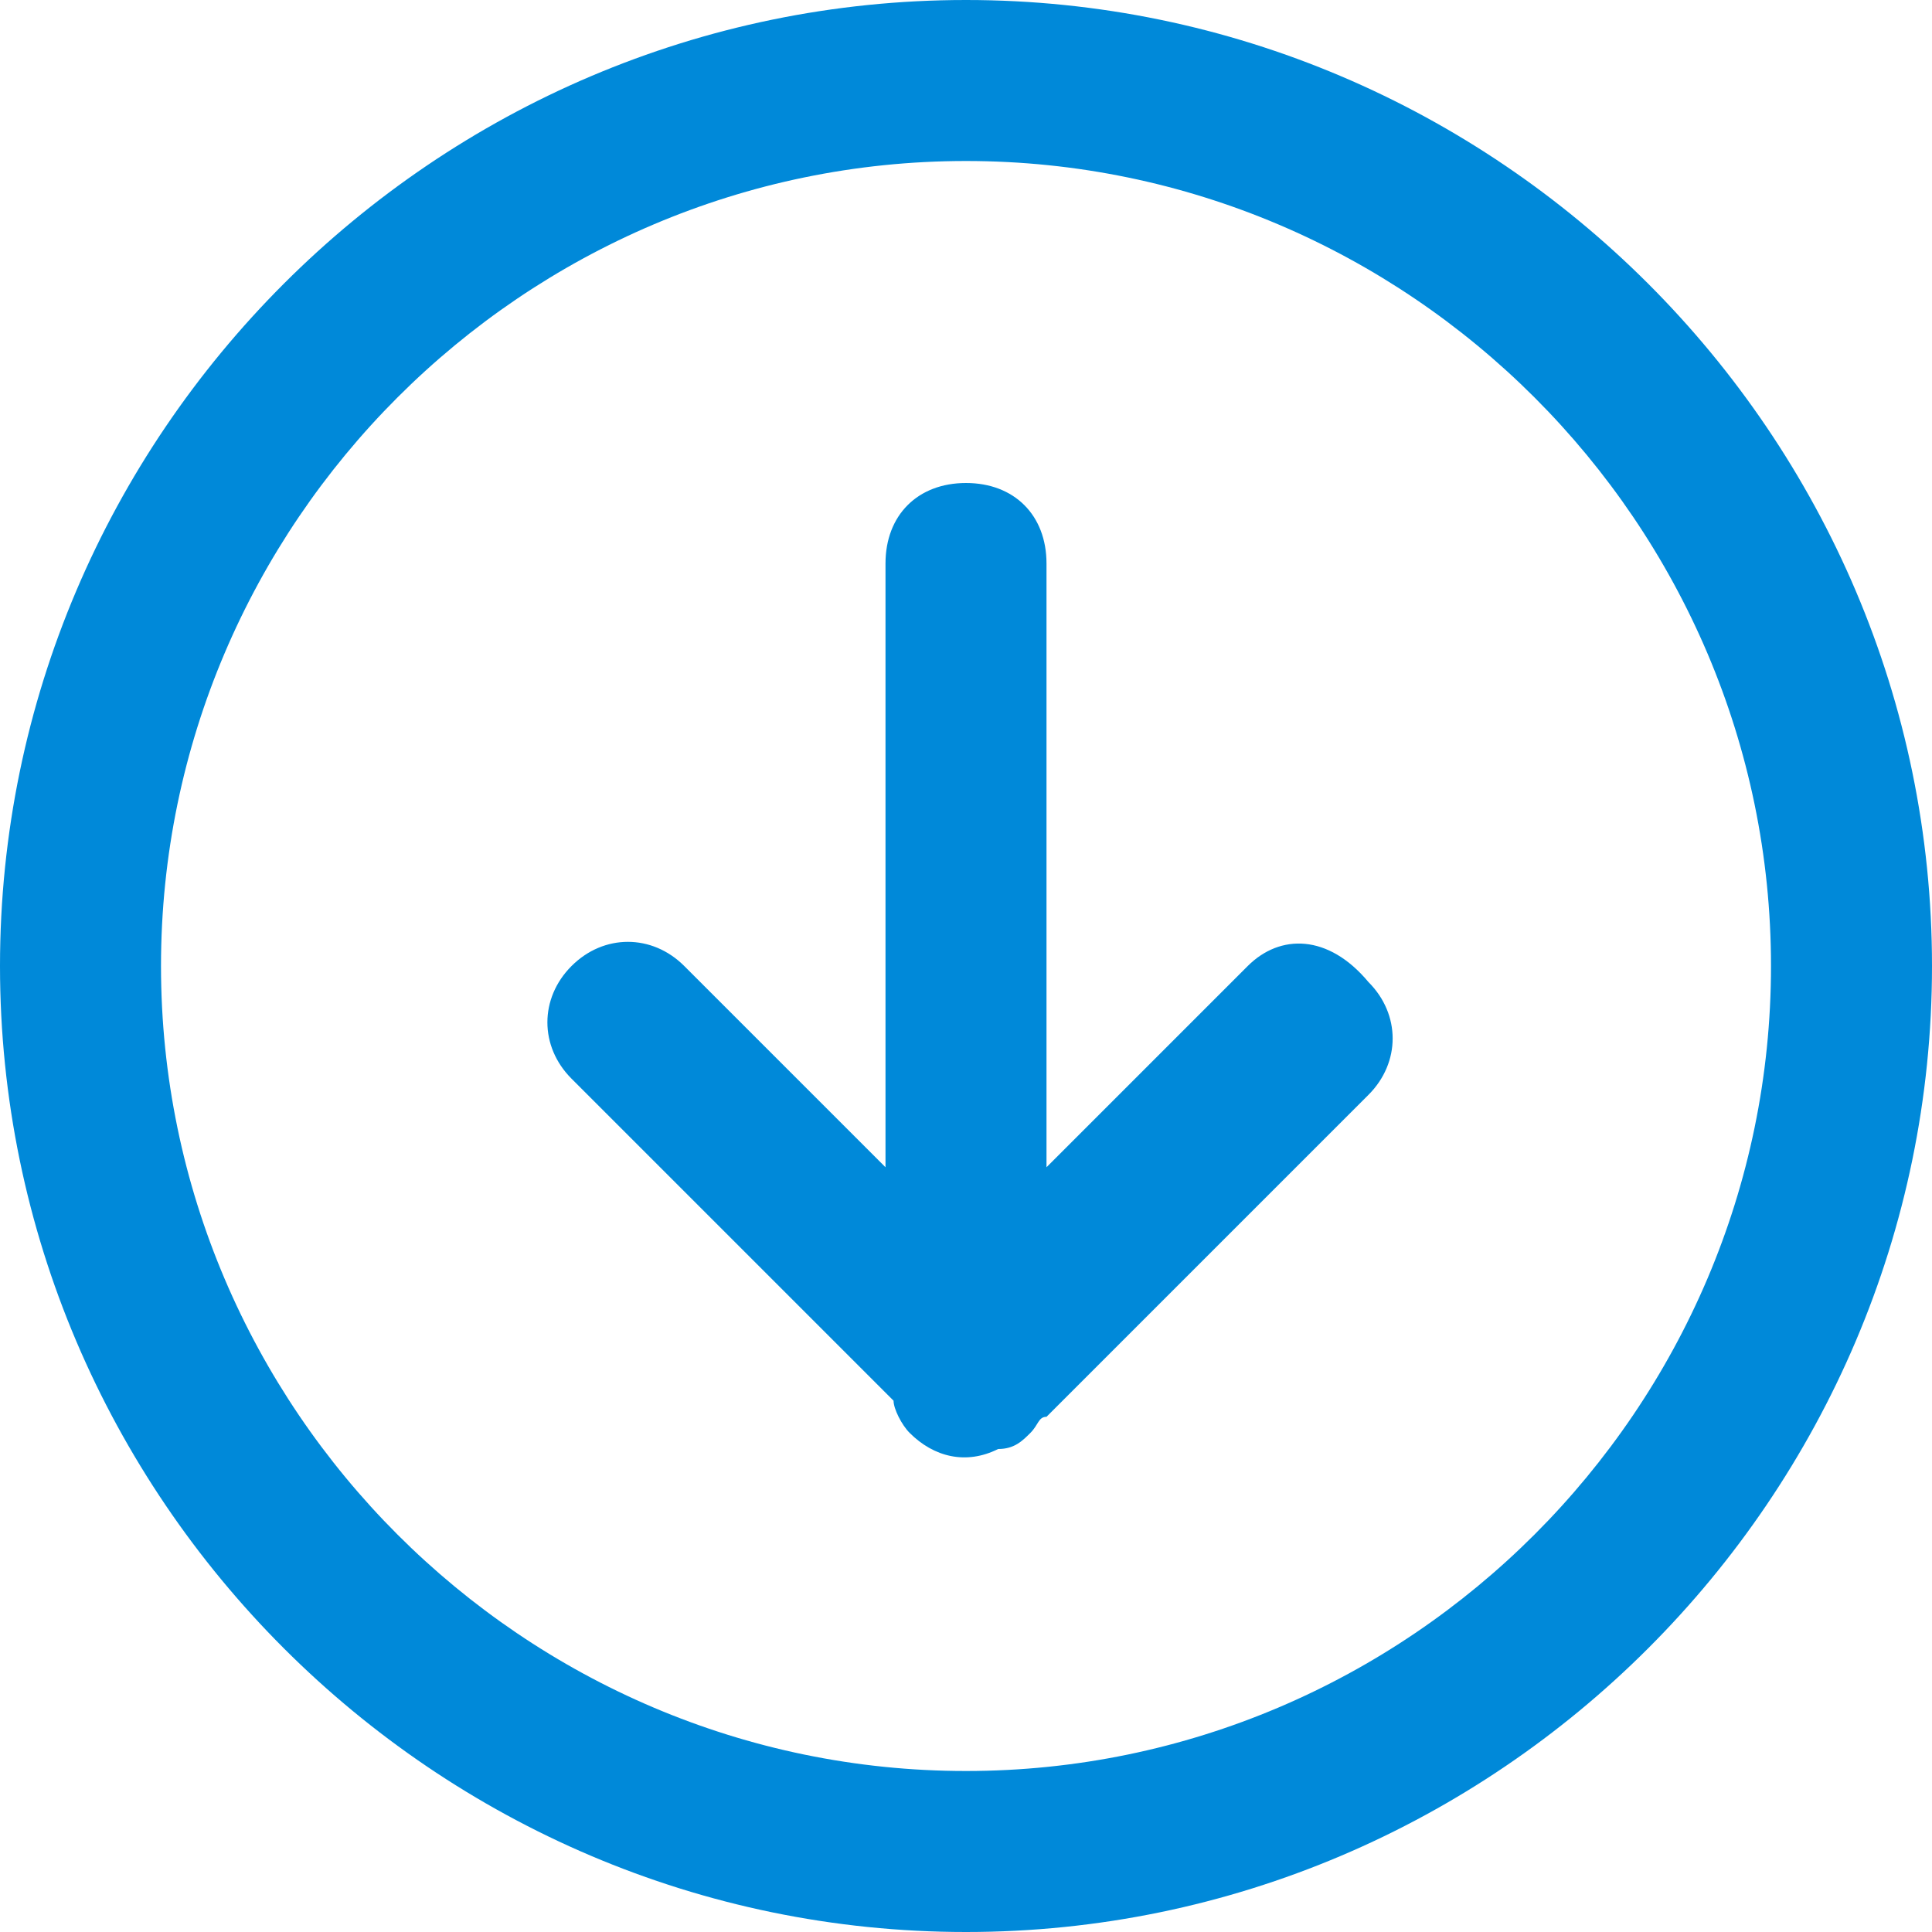
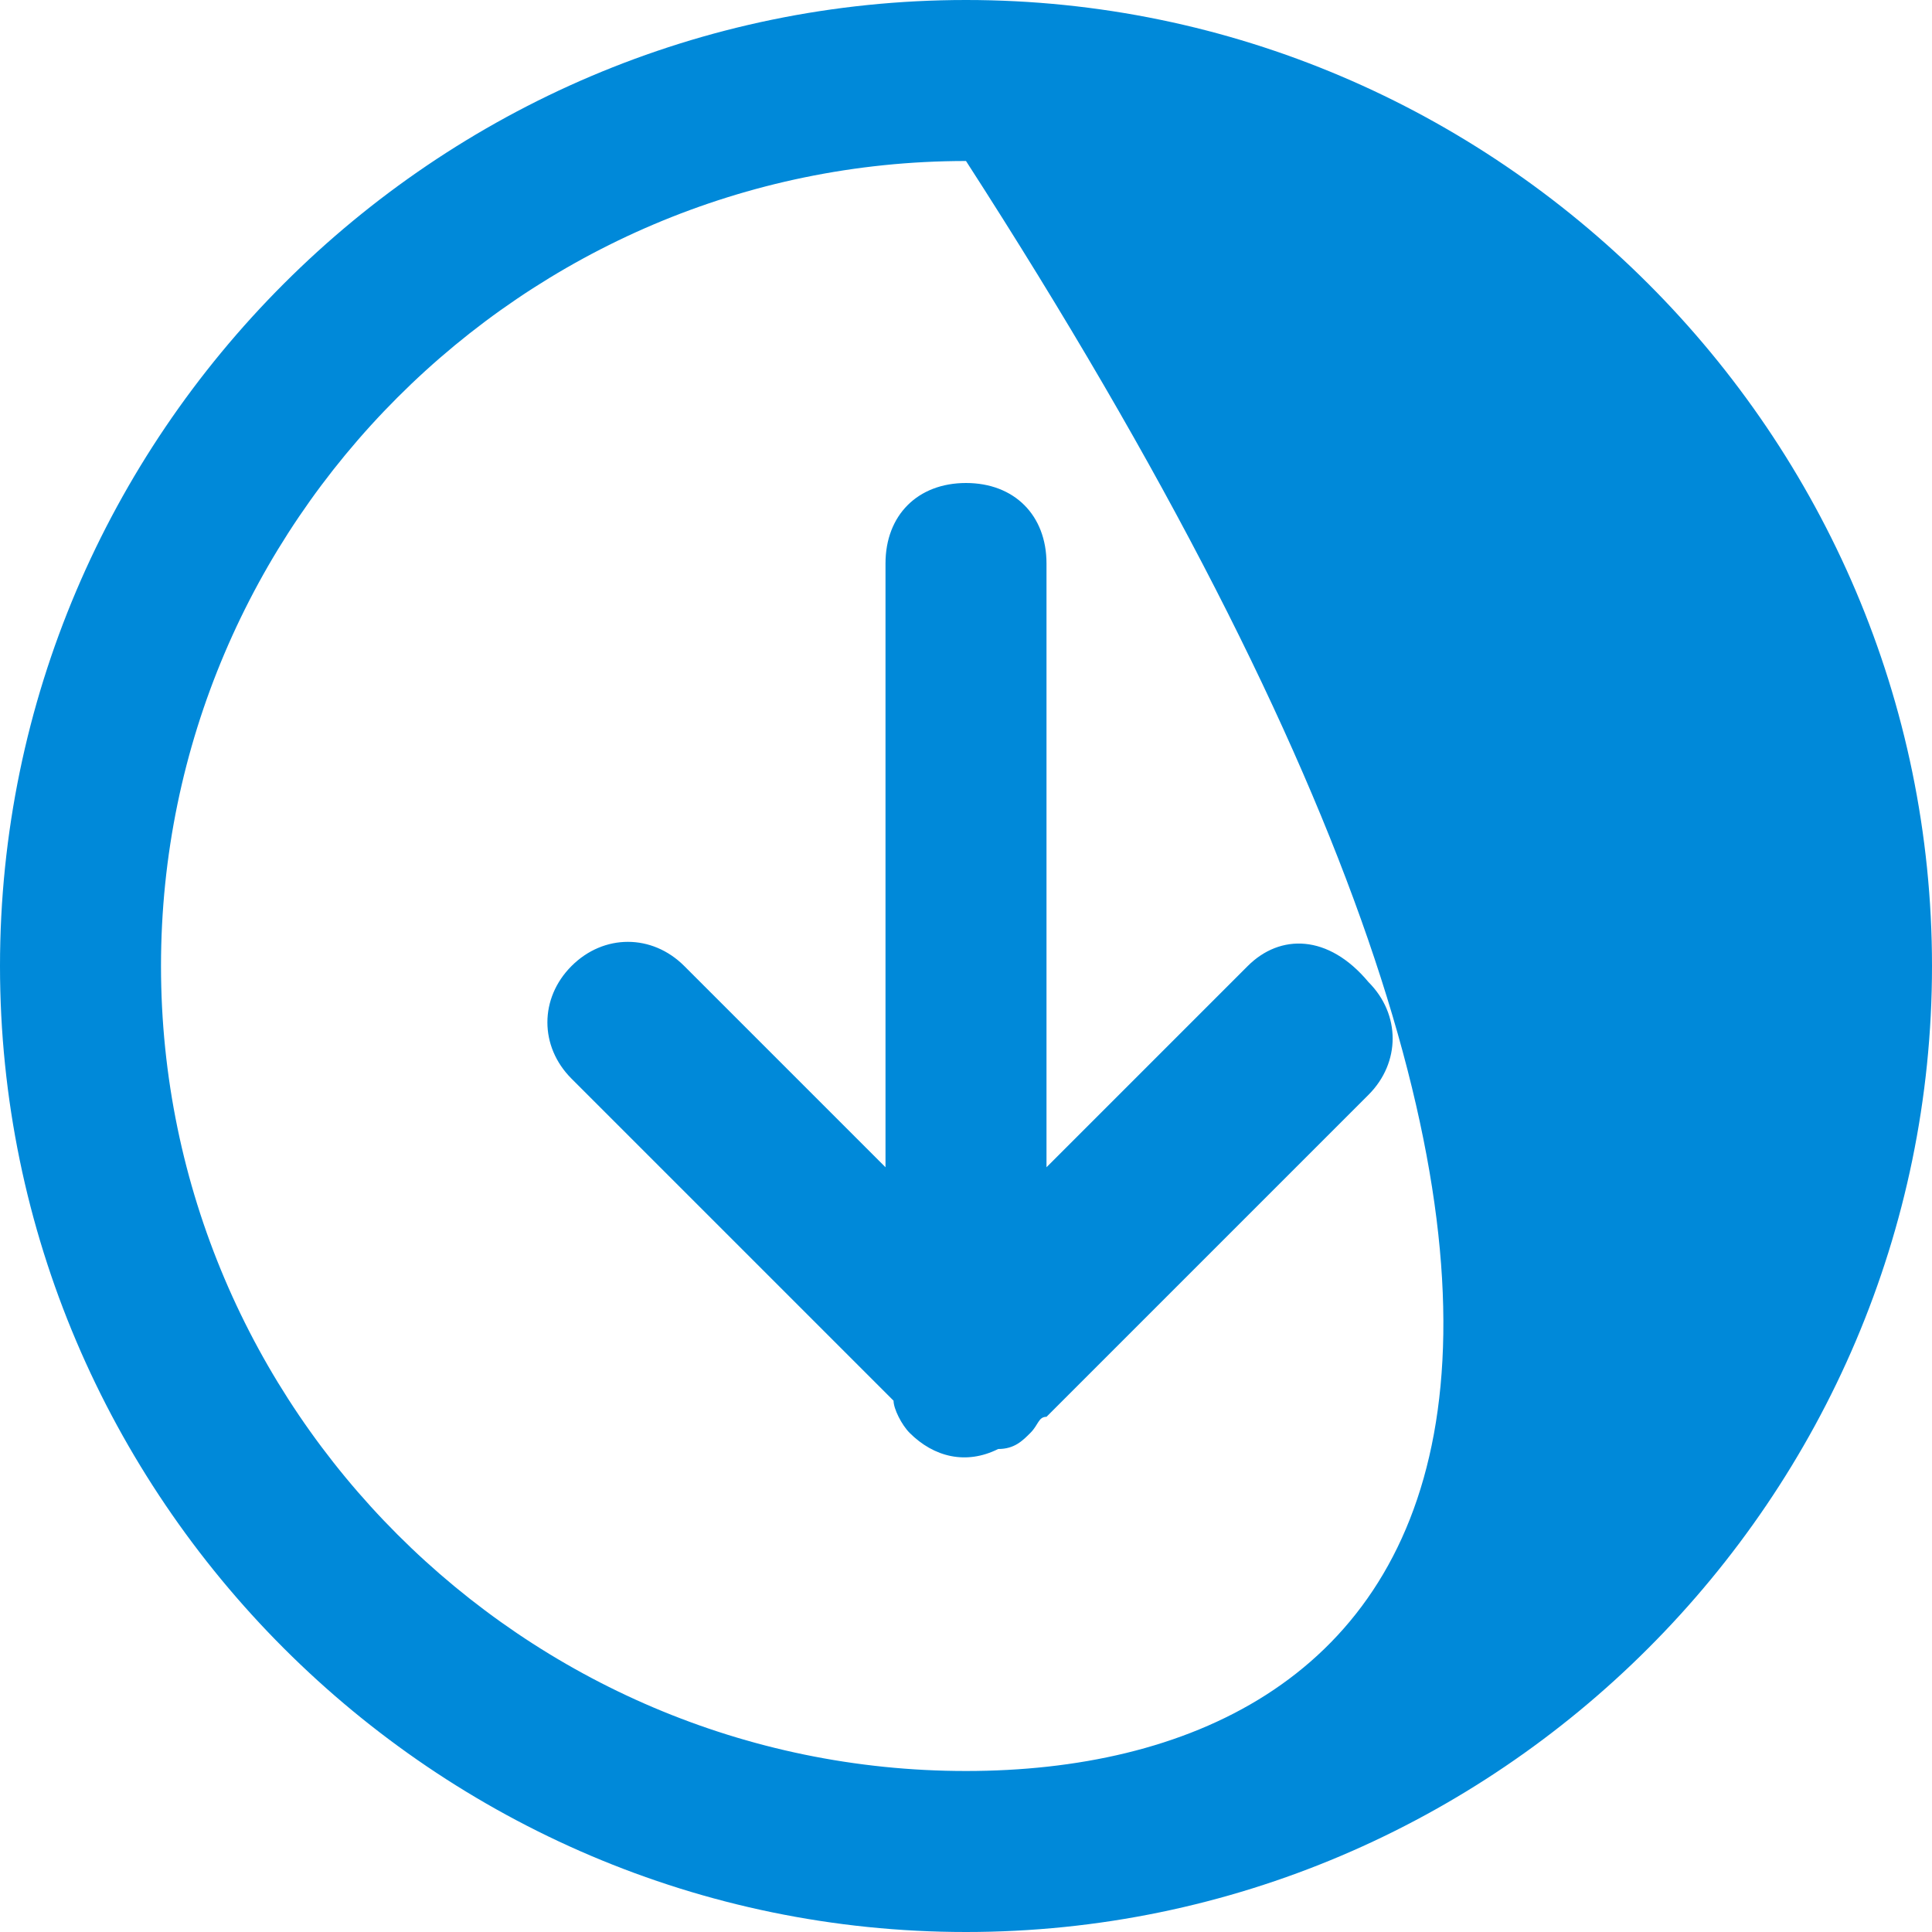
<svg xmlns="http://www.w3.org/2000/svg" version="1.1" width="24" height="24" viewBox="0 0 24 24">
-   <path fill-rule="evenodd" clip-rule="evenodd" fill="#0089D9" d="M15.5,12L13,14.5V7c0-0.6-0.4-1-1-1c-0.6,0-1,0.4-1,1v7.5   l-2.5-2.5c-0.4-0.4-1-0.4-1.4,0c-0.4,0.4-0.4,1,0,1.4l4,4c0,0.1,0.1,0.3,0.2,0.4c0.3,0.3,0.7,0.4,1.1,0.2c0.2,0,0.3-0.1,0.4-0.2   c0.1-0.1,0.1-0.2,0.2-0.2l4-4c0.4-0.4,0.4-1,0-1.4C16.5,11.6,15.9,11.6,15.5,12z M12,0C5.4,0,0,5.4,0,12c0,6.6,5.4,12,12,12   c6.6,0,12-5.4,12-12C24,5.4,18.6,0,12,0z M12,22C6.5,22,2,17.5,2,12C2,6.5,6.5,2,12,2s10,4.5,10,10C22,17.5,17.5,22,12,22z" />
+   <path fill-rule="evenodd" clip-rule="evenodd" fill="#0089D9" d="M15.5,12L13,14.5V7c0-0.6-0.4-1-1-1c-0.6,0-1,0.4-1,1v7.5   l-2.5-2.5c-0.4-0.4-1-0.4-1.4,0c-0.4,0.4-0.4,1,0,1.4l4,4c0,0.1,0.1,0.3,0.2,0.4c0.3,0.3,0.7,0.4,1.1,0.2c0.2,0,0.3-0.1,0.4-0.2   c0.1-0.1,0.1-0.2,0.2-0.2l4-4c0.4-0.4,0.4-1,0-1.4C16.5,11.6,15.9,11.6,15.5,12z M12,0C5.4,0,0,5.4,0,12c0,6.6,5.4,12,12,12   c6.6,0,12-5.4,12-12C24,5.4,18.6,0,12,0z M12,22C6.5,22,2,17.5,2,12C2,6.5,6.5,2,12,2C22,17.5,17.5,22,12,22z" />
</svg>